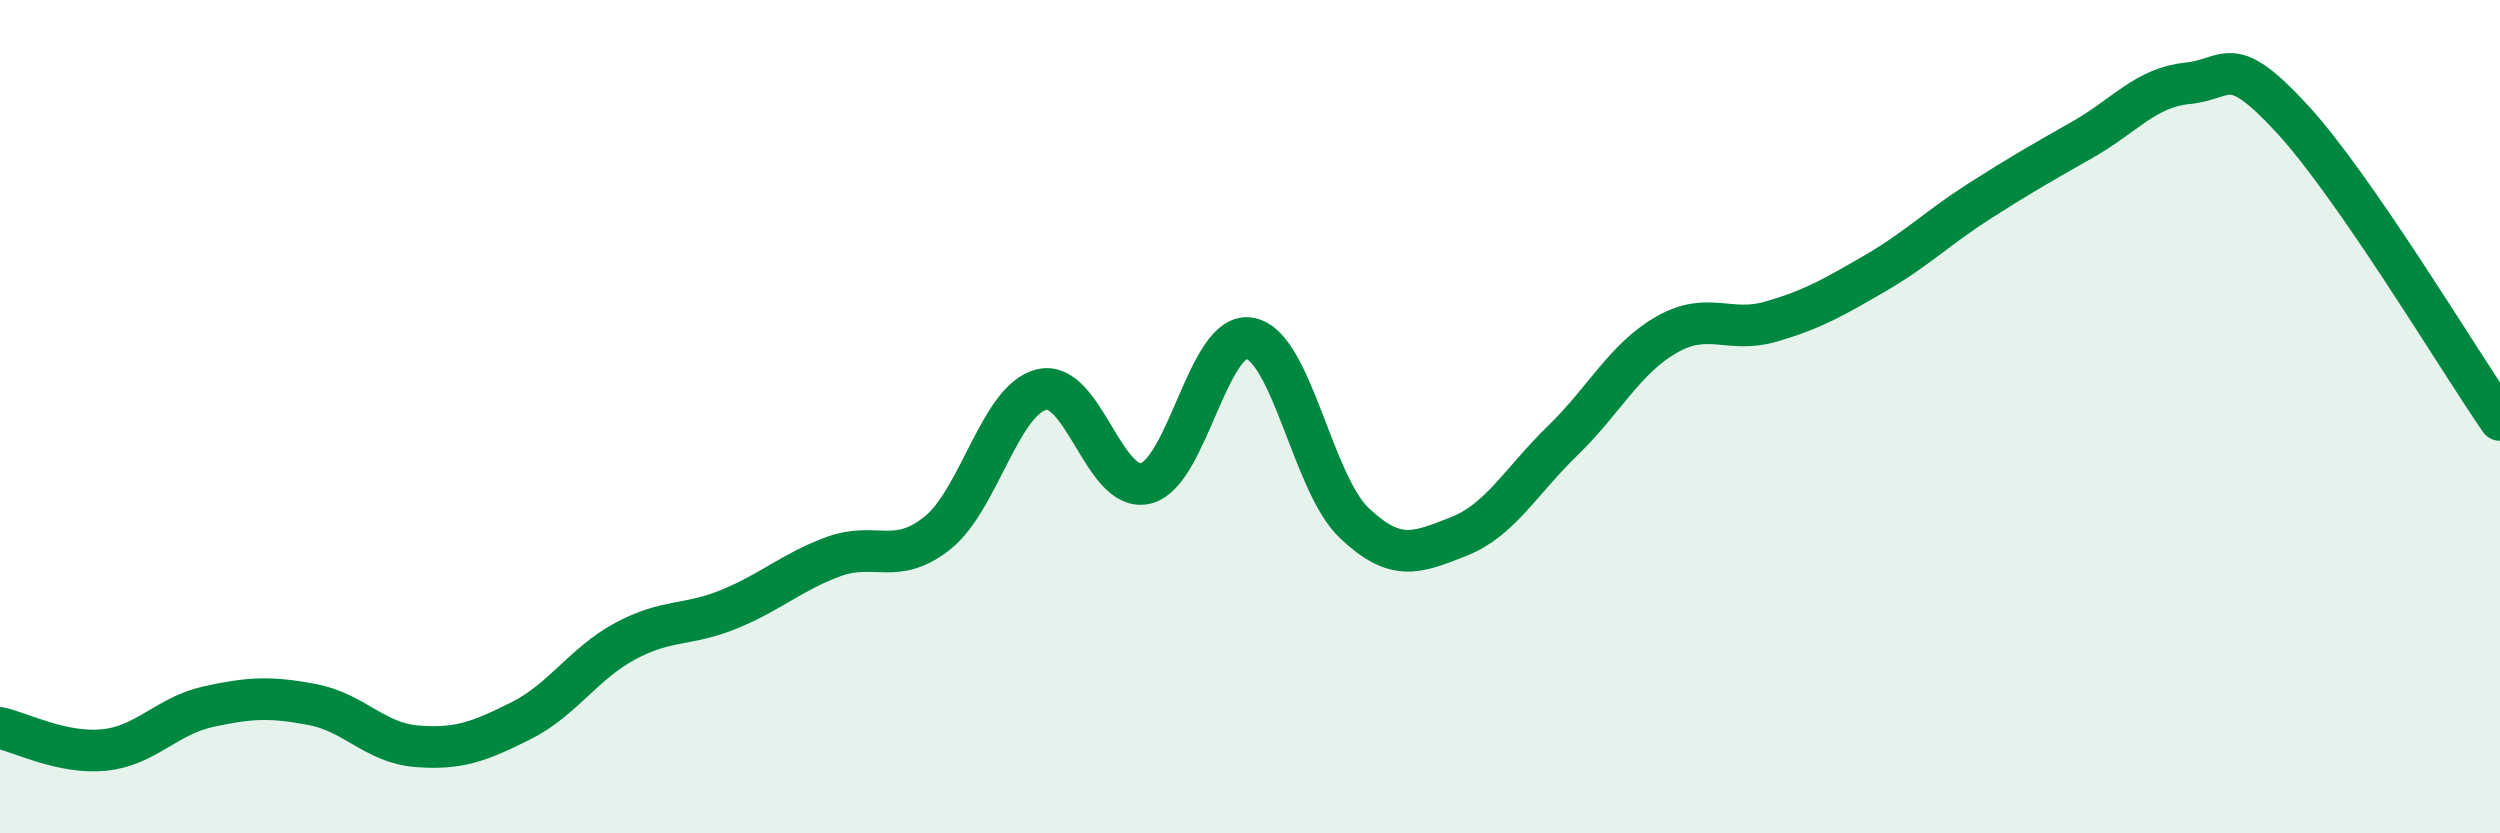
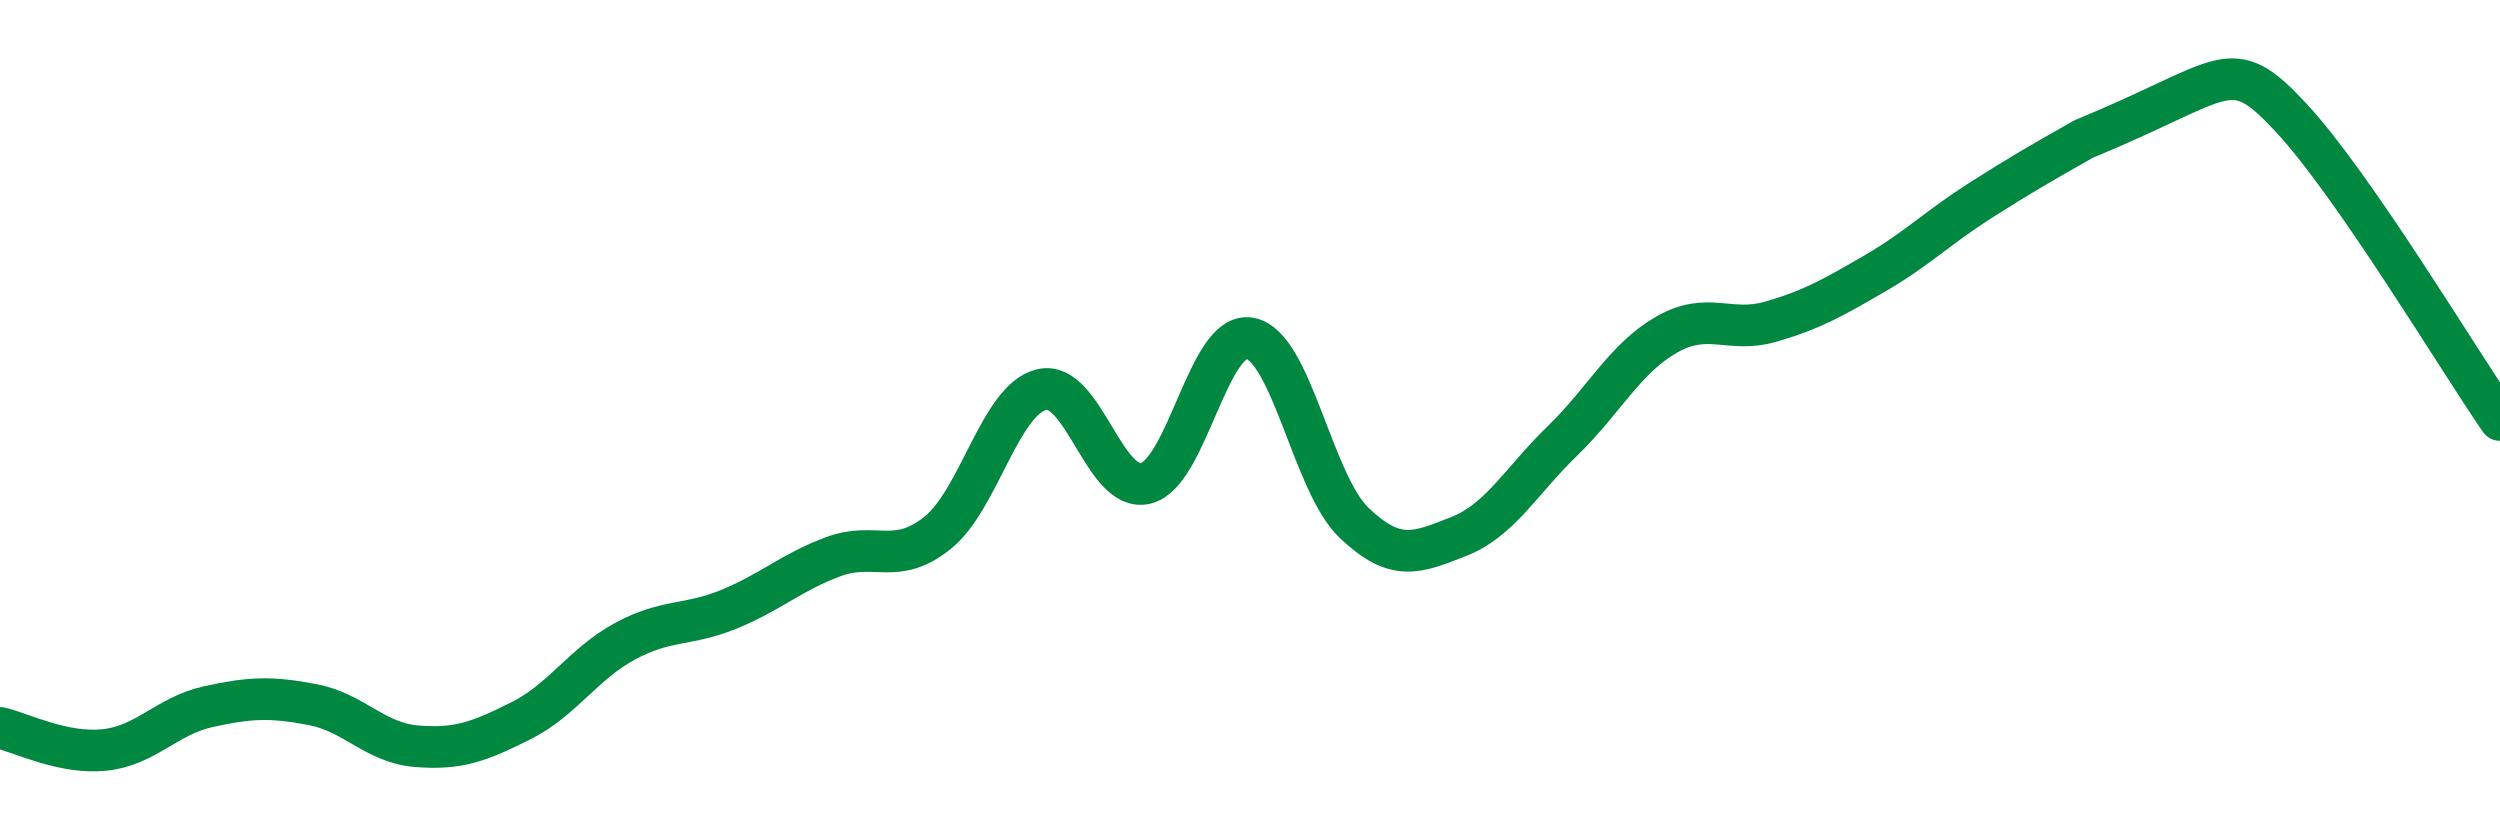
<svg xmlns="http://www.w3.org/2000/svg" width="60" height="20" viewBox="0 0 60 20">
-   <path d="M 0,17.47 C 0.5,17.58 1.5,18.1 2.5,18 C 3.5,17.9 4,17.18 5,16.96 C 6,16.74 6.5,16.72 7.5,16.91 C 8.5,17.1 9,17.83 10,17.91 C 11,17.99 11.5,17.8 12.5,17.3 C 13.5,16.8 14,15.93 15,15.39 C 16,14.85 16.5,15.03 17.5,14.62 C 18.5,14.21 19,13.73 20,13.36 C 21,12.99 21.5,13.59 22.5,12.79 C 23.5,11.99 24,9.59 25,9.35 C 26,9.11 26.5,11.85 27.5,11.6 C 28.5,11.35 29,7.93 30,8.12 C 31,8.31 31.5,11.6 32.5,12.55 C 33.5,13.5 34,13.27 35,12.88 C 36,12.49 36.5,11.55 37.5,10.58 C 38.5,9.61 39,8.6 40,8.03 C 41,7.46 41.5,8.01 42.5,7.72 C 43.5,7.43 44,7.14 45,6.56 C 46,5.98 46.5,5.47 47.5,4.83 C 48.5,4.19 49,3.91 50,3.34 C 51,2.77 51.5,2.1 52.5,2 C 53.5,1.9 53.5,1.22 55,2.84 C 56.5,4.46 59,8.63 60,10.08L60 20L0 20Z" fill="#008740" opacity="0.1" stroke-linecap="round" stroke-linejoin="round" />
-   <path d="M 0,17.47 C 0.5,17.58 1.5,18.1 2.5,18 C 3.5,17.9 4,17.18 5,16.96 C 6,16.74 6.5,16.72 7.5,16.91 C 8.5,17.1 9,17.83 10,17.91 C 11,17.99 11.5,17.8 12.5,17.3 C 13.5,16.8 14,15.93 15,15.39 C 16,14.85 16.5,15.03 17.5,14.62 C 18.5,14.21 19,13.73 20,13.36 C 21,12.99 21.5,13.59 22.5,12.79 C 23.5,11.99 24,9.59 25,9.35 C 26,9.11 26.5,11.85 27.5,11.6 C 28.5,11.35 29,7.93 30,8.12 C 31,8.31 31.5,11.6 32.5,12.55 C 33.5,13.5 34,13.27 35,12.88 C 36,12.49 36.5,11.55 37.5,10.58 C 38.5,9.61 39,8.6 40,8.03 C 41,7.46 41.5,8.01 42.5,7.72 C 43.5,7.43 44,7.14 45,6.56 C 46,5.98 46.5,5.47 47.5,4.83 C 48.5,4.19 49,3.91 50,3.34 C 51,2.77 51.5,2.1 52.5,2 C 53.5,1.9 53.5,1.22 55,2.84 C 56.5,4.46 59,8.63 60,10.08" stroke="#008740" stroke-width="1" fill="none" stroke-linecap="round" stroke-linejoin="round" />
+   <path d="M 0,17.47 C 0.5,17.58 1.5,18.1 2.5,18 C 3.5,17.9 4,17.18 5,16.96 C 6,16.74 6.5,16.72 7.5,16.91 C 8.5,17.1 9,17.83 10,17.91 C 11,17.99 11.5,17.8 12.5,17.3 C 13.5,16.8 14,15.93 15,15.39 C 16,14.85 16.5,15.03 17.5,14.62 C 18.5,14.21 19,13.73 20,13.36 C 21,12.99 21.5,13.59 22.5,12.79 C 23.5,11.99 24,9.59 25,9.35 C 26,9.11 26.5,11.85 27.5,11.6 C 28.5,11.35 29,7.93 30,8.12 C 31,8.31 31.5,11.6 32.5,12.55 C 33.5,13.5 34,13.27 35,12.88 C 36,12.49 36.5,11.55 37.5,10.58 C 38.5,9.61 39,8.6 40,8.03 C 41,7.46 41.5,8.01 42.5,7.72 C 43.5,7.43 44,7.14 45,6.56 C 46,5.98 46.5,5.47 47.5,4.83 C 48.5,4.19 49,3.91 50,3.34 C 53.5,1.9 53.5,1.22 55,2.84 C 56.5,4.46 59,8.63 60,10.08" stroke="#008740" stroke-width="1" fill="none" stroke-linecap="round" stroke-linejoin="round" />
</svg>